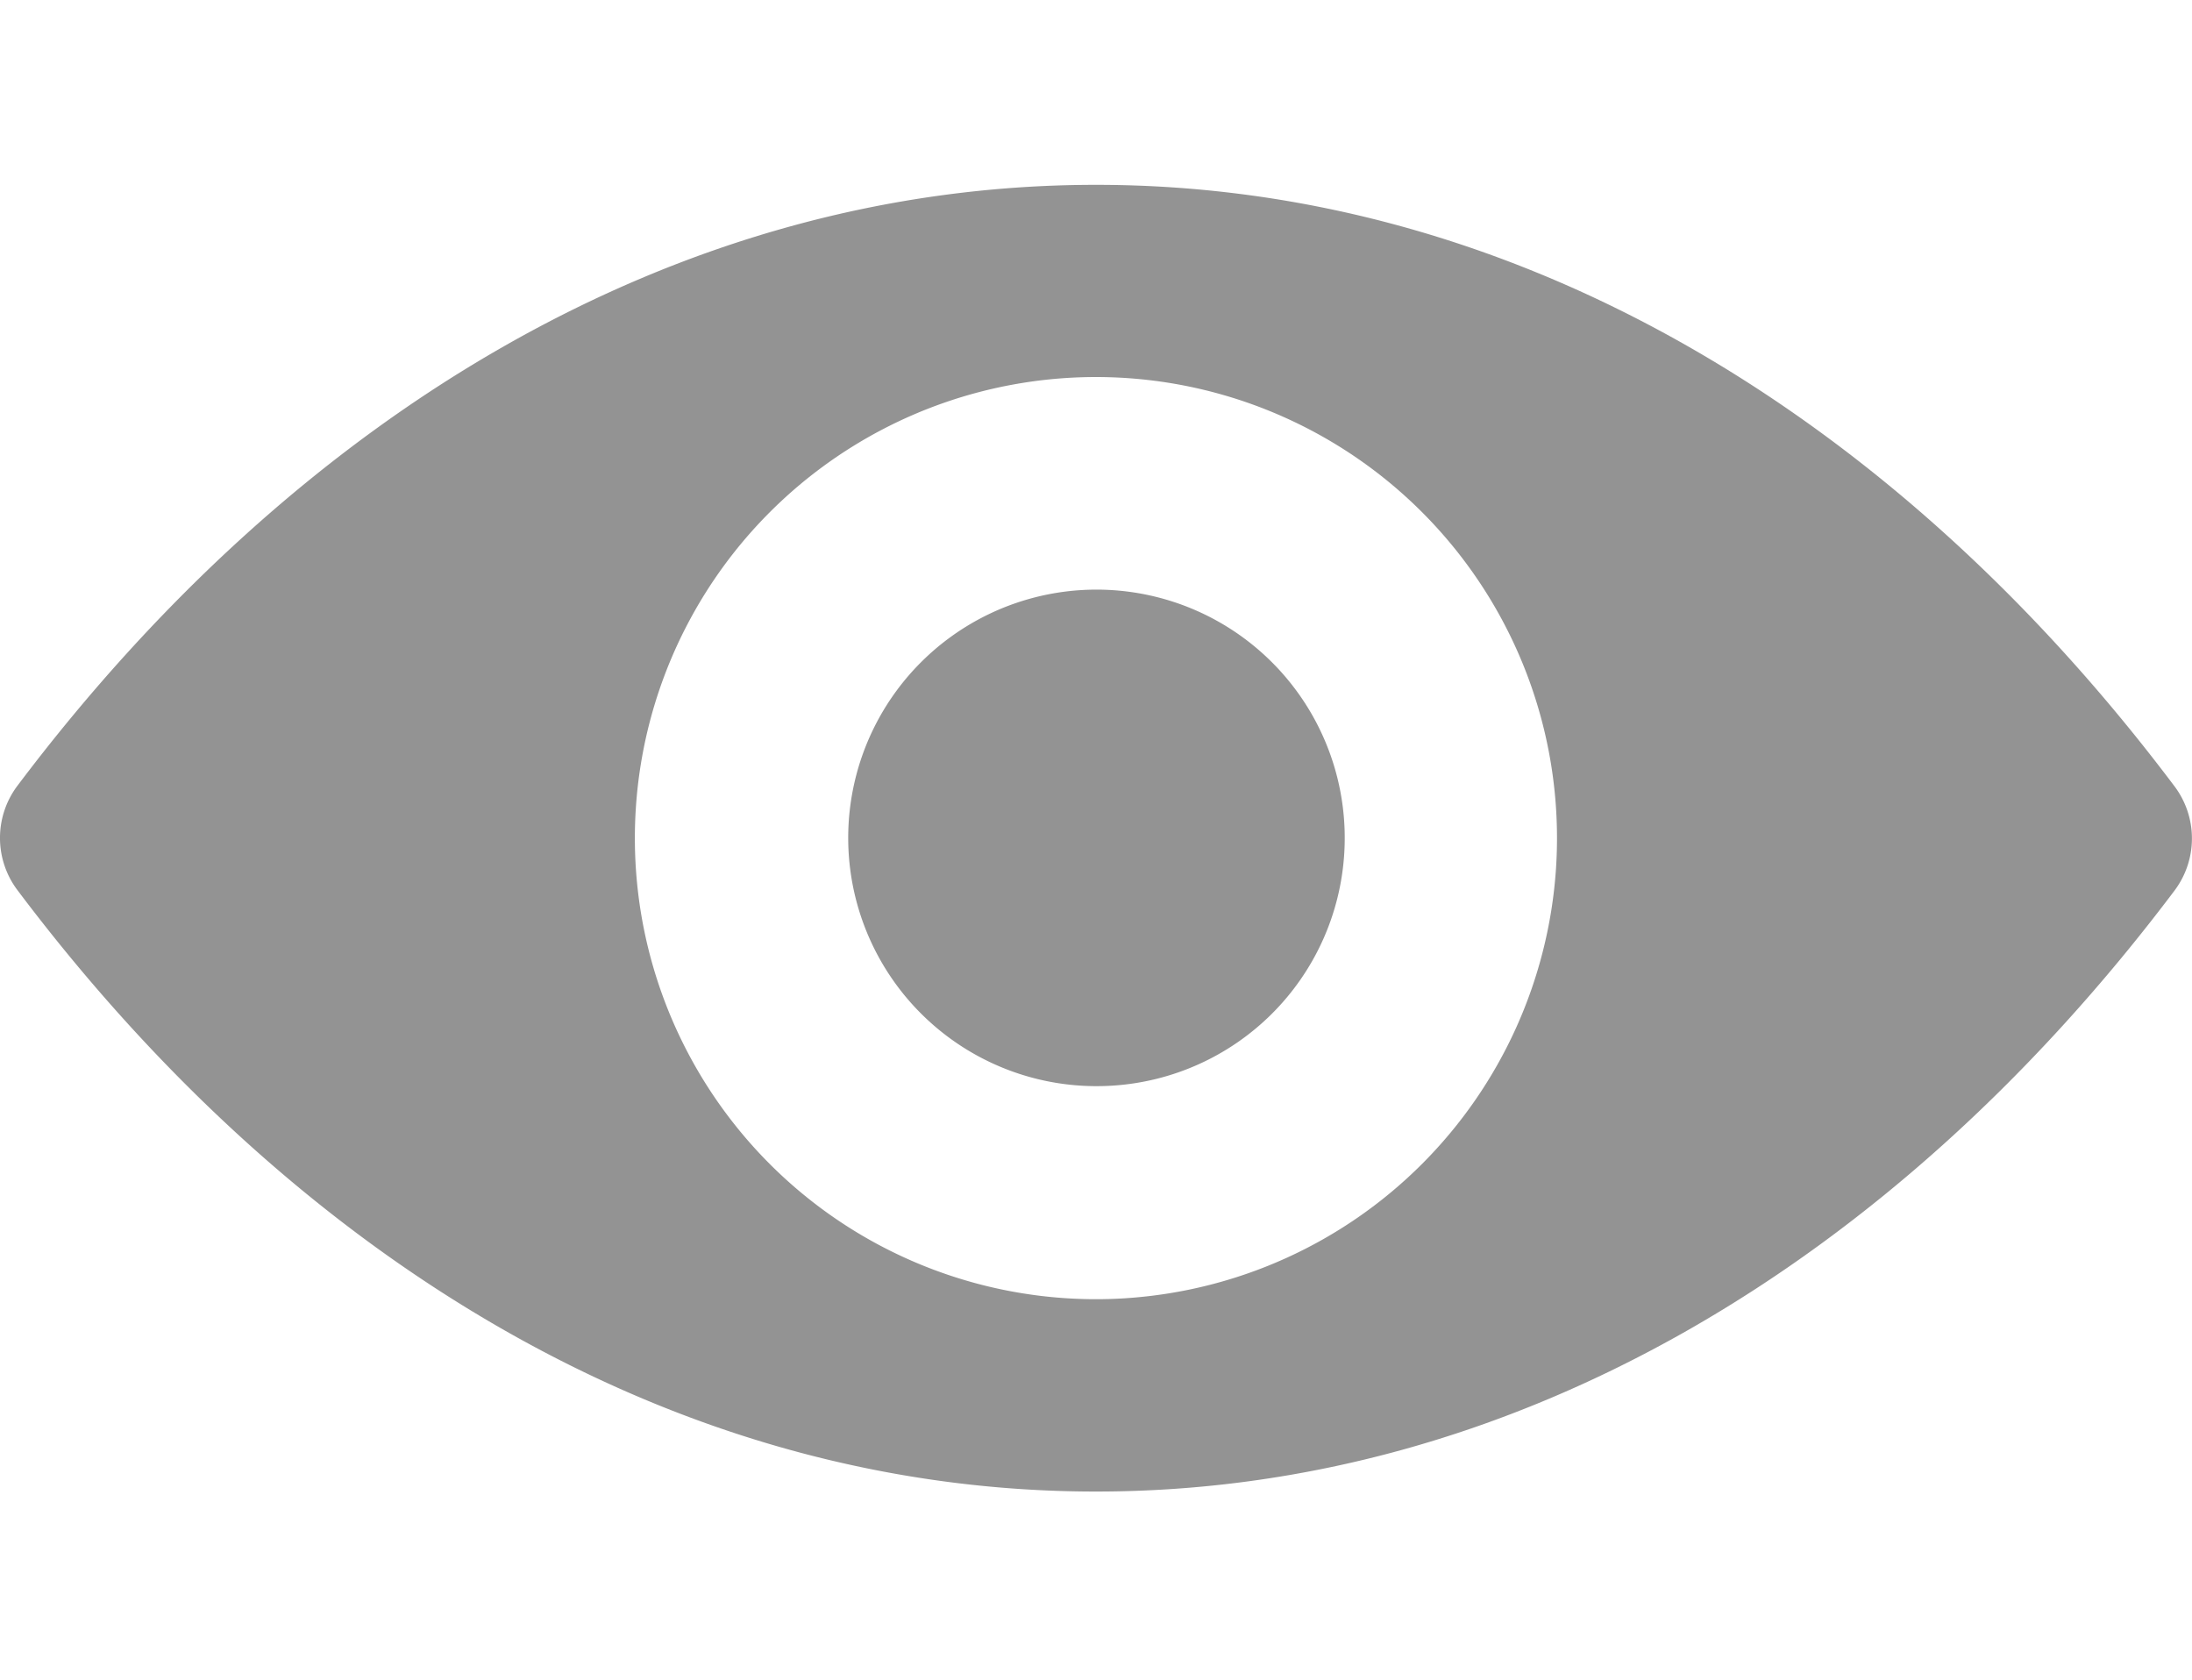
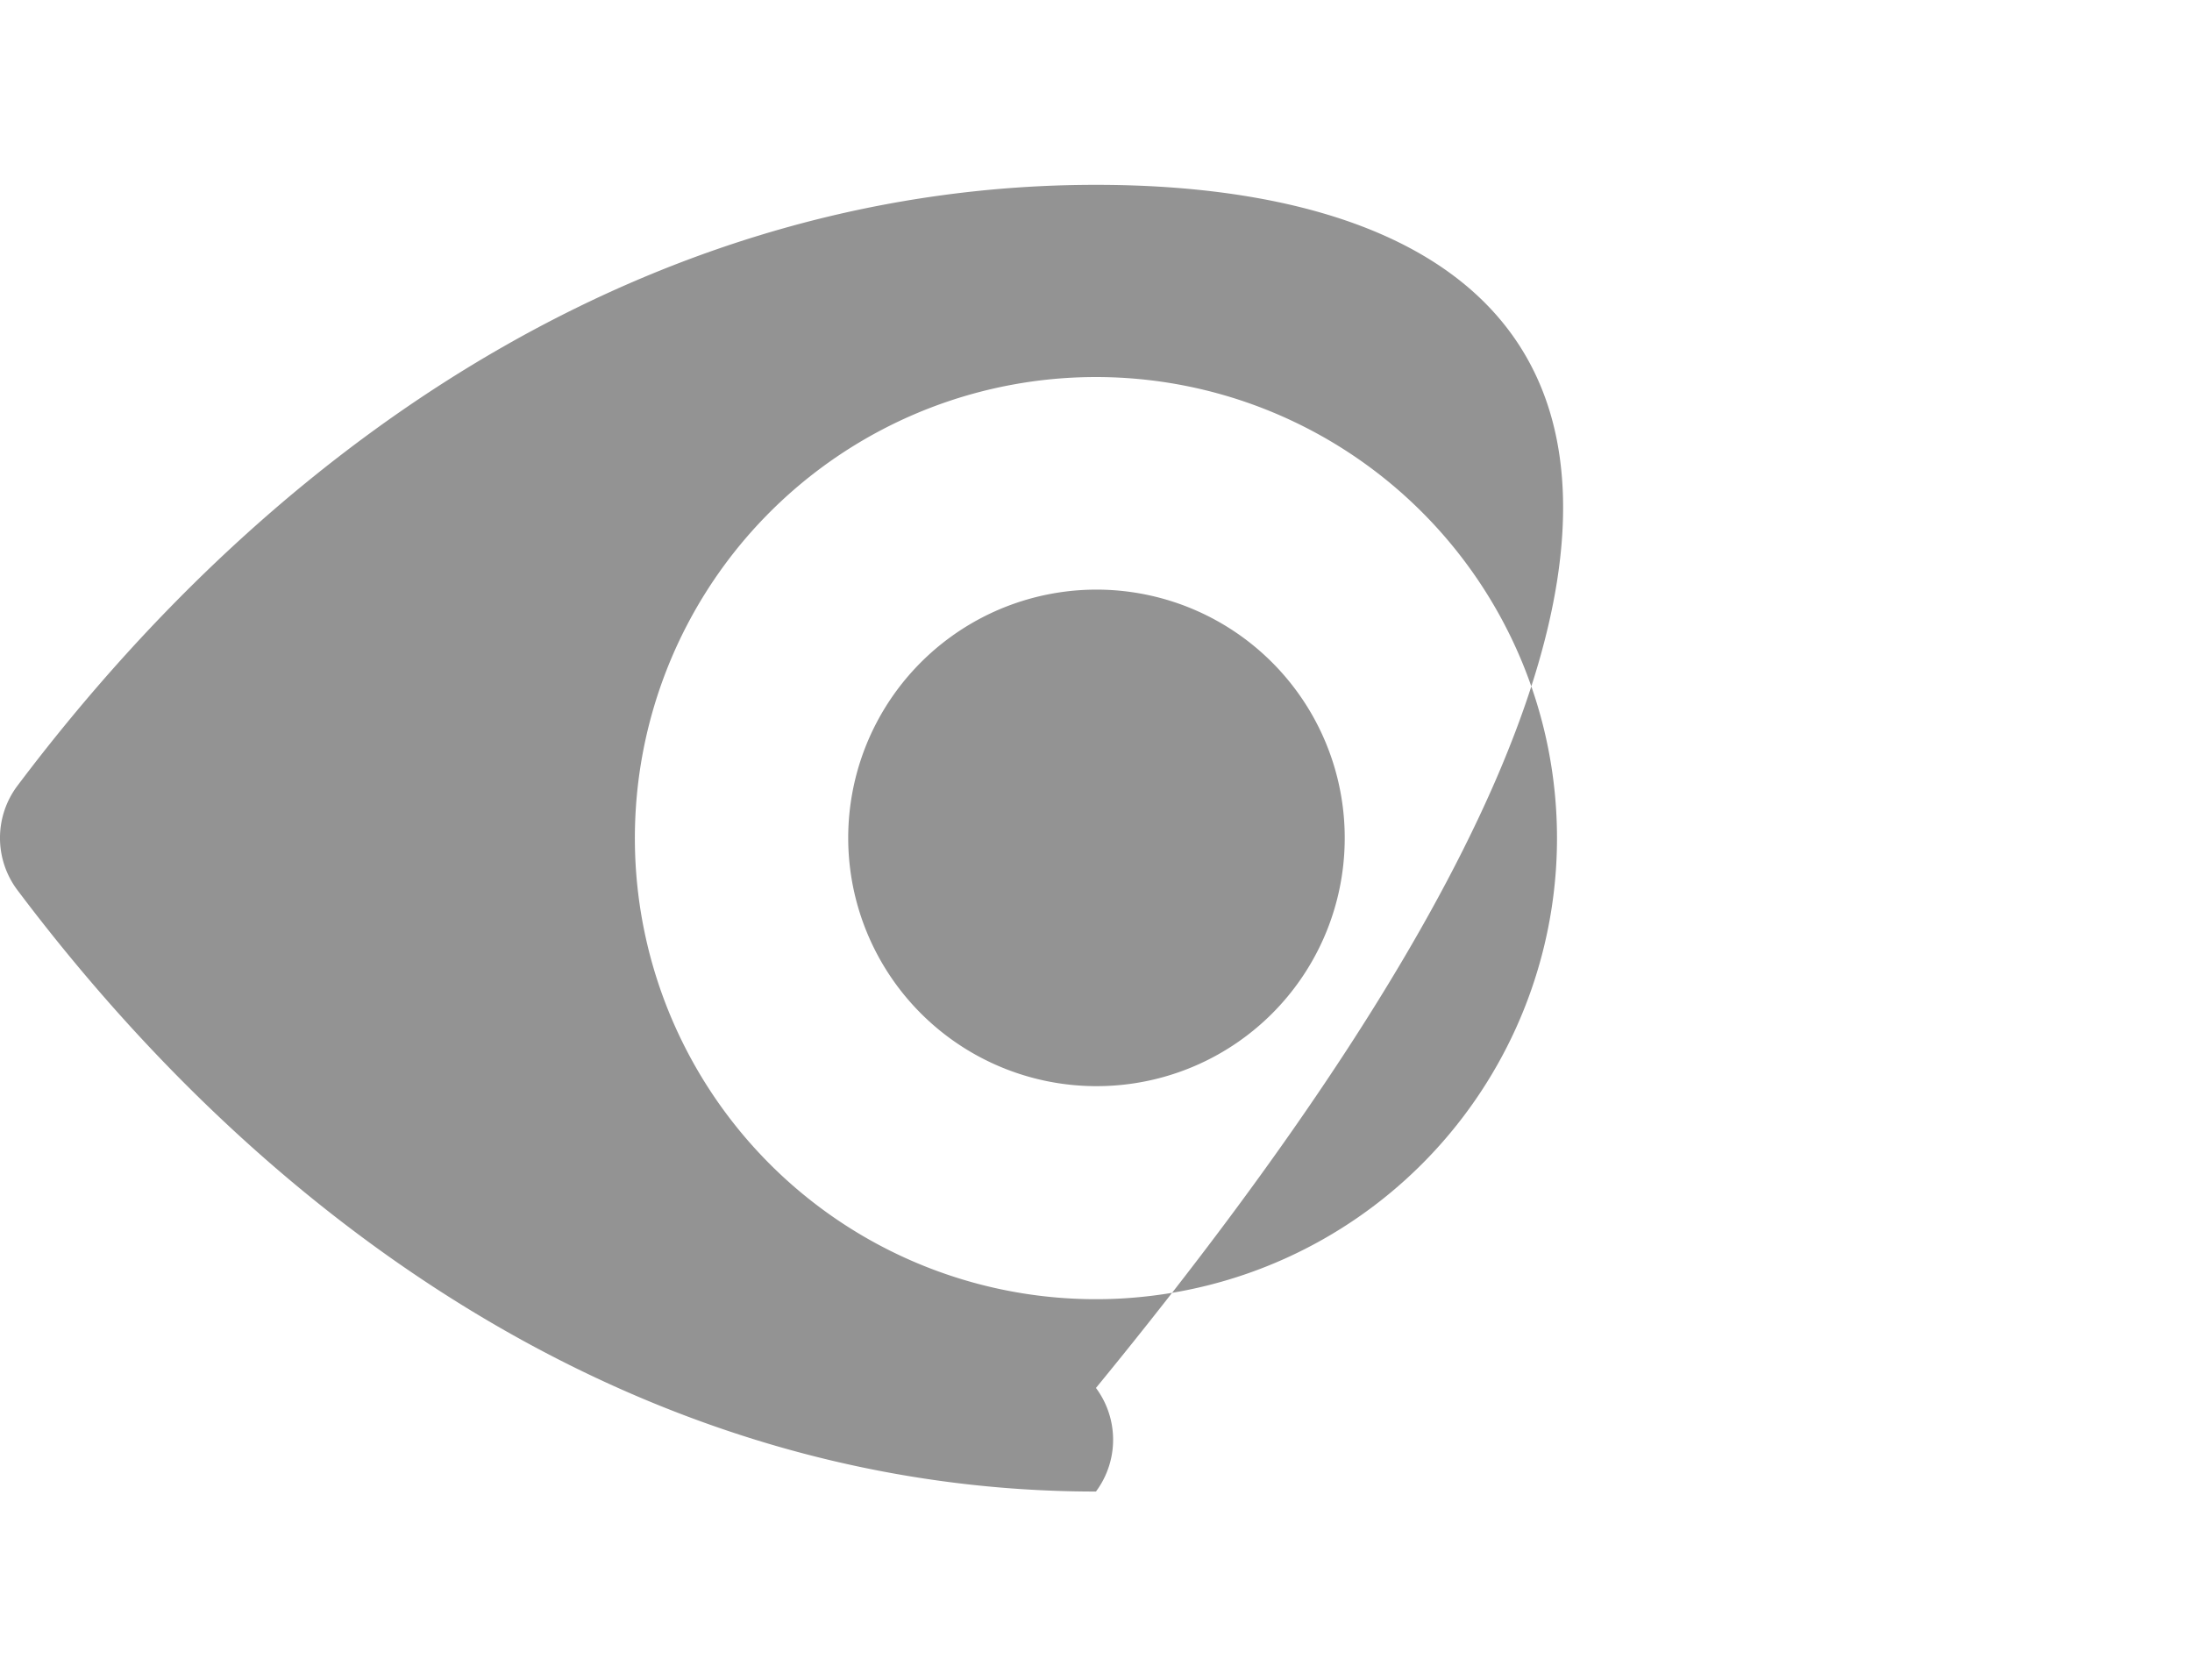
<svg xmlns="http://www.w3.org/2000/svg" width="26.091" height="20" viewBox="0 0 26.091 20">
  <g id="Group_618" data-name="Group 618" transform="translate(4914 1727)">
-     <rect id="Rectangle_962" data-name="Rectangle 962" width="26.09" height="20" transform="translate(-4914 -1727)" fill="none" />
    <g id="eye" transform="translate(-4914 -1724.8)">
-       <path id="Path_2335" data-name="Path 2335" d="M13.045,98.725c-4.985,0-9.506,2.727-12.841,7.157a1.033,1.033,0,0,0,0,1.233c3.336,4.435,7.856,7.163,12.841,7.163s9.506-2.727,12.841-7.157a1.033,1.033,0,0,0,0-1.233C22.551,101.452,18.03,98.725,13.045,98.725Zm.358,13.252a5.488,5.488,0,1,1,5.118-5.118A5.491,5.491,0,0,1,13.4,111.977Zm-.165-2.53A2.955,2.955,0,1,1,16,106.688,2.95,2.95,0,0,1,13.238,109.447Z" transform="translate(0 -98.725)" fill="#939393" />
+       <path id="Path_2335" data-name="Path 2335" d="M13.045,98.725c-4.985,0-9.506,2.727-12.841,7.157a1.033,1.033,0,0,0,0,1.233c3.336,4.435,7.856,7.163,12.841,7.163a1.033,1.033,0,0,0,0-1.233C22.551,101.452,18.03,98.725,13.045,98.725Zm.358,13.252a5.488,5.488,0,1,1,5.118-5.118A5.491,5.491,0,0,1,13.4,111.977Zm-.165-2.53A2.955,2.955,0,1,1,16,106.688,2.95,2.95,0,0,1,13.238,109.447Z" transform="translate(0 -98.725)" fill="#939393" />
    </g>
  </g>
</svg>